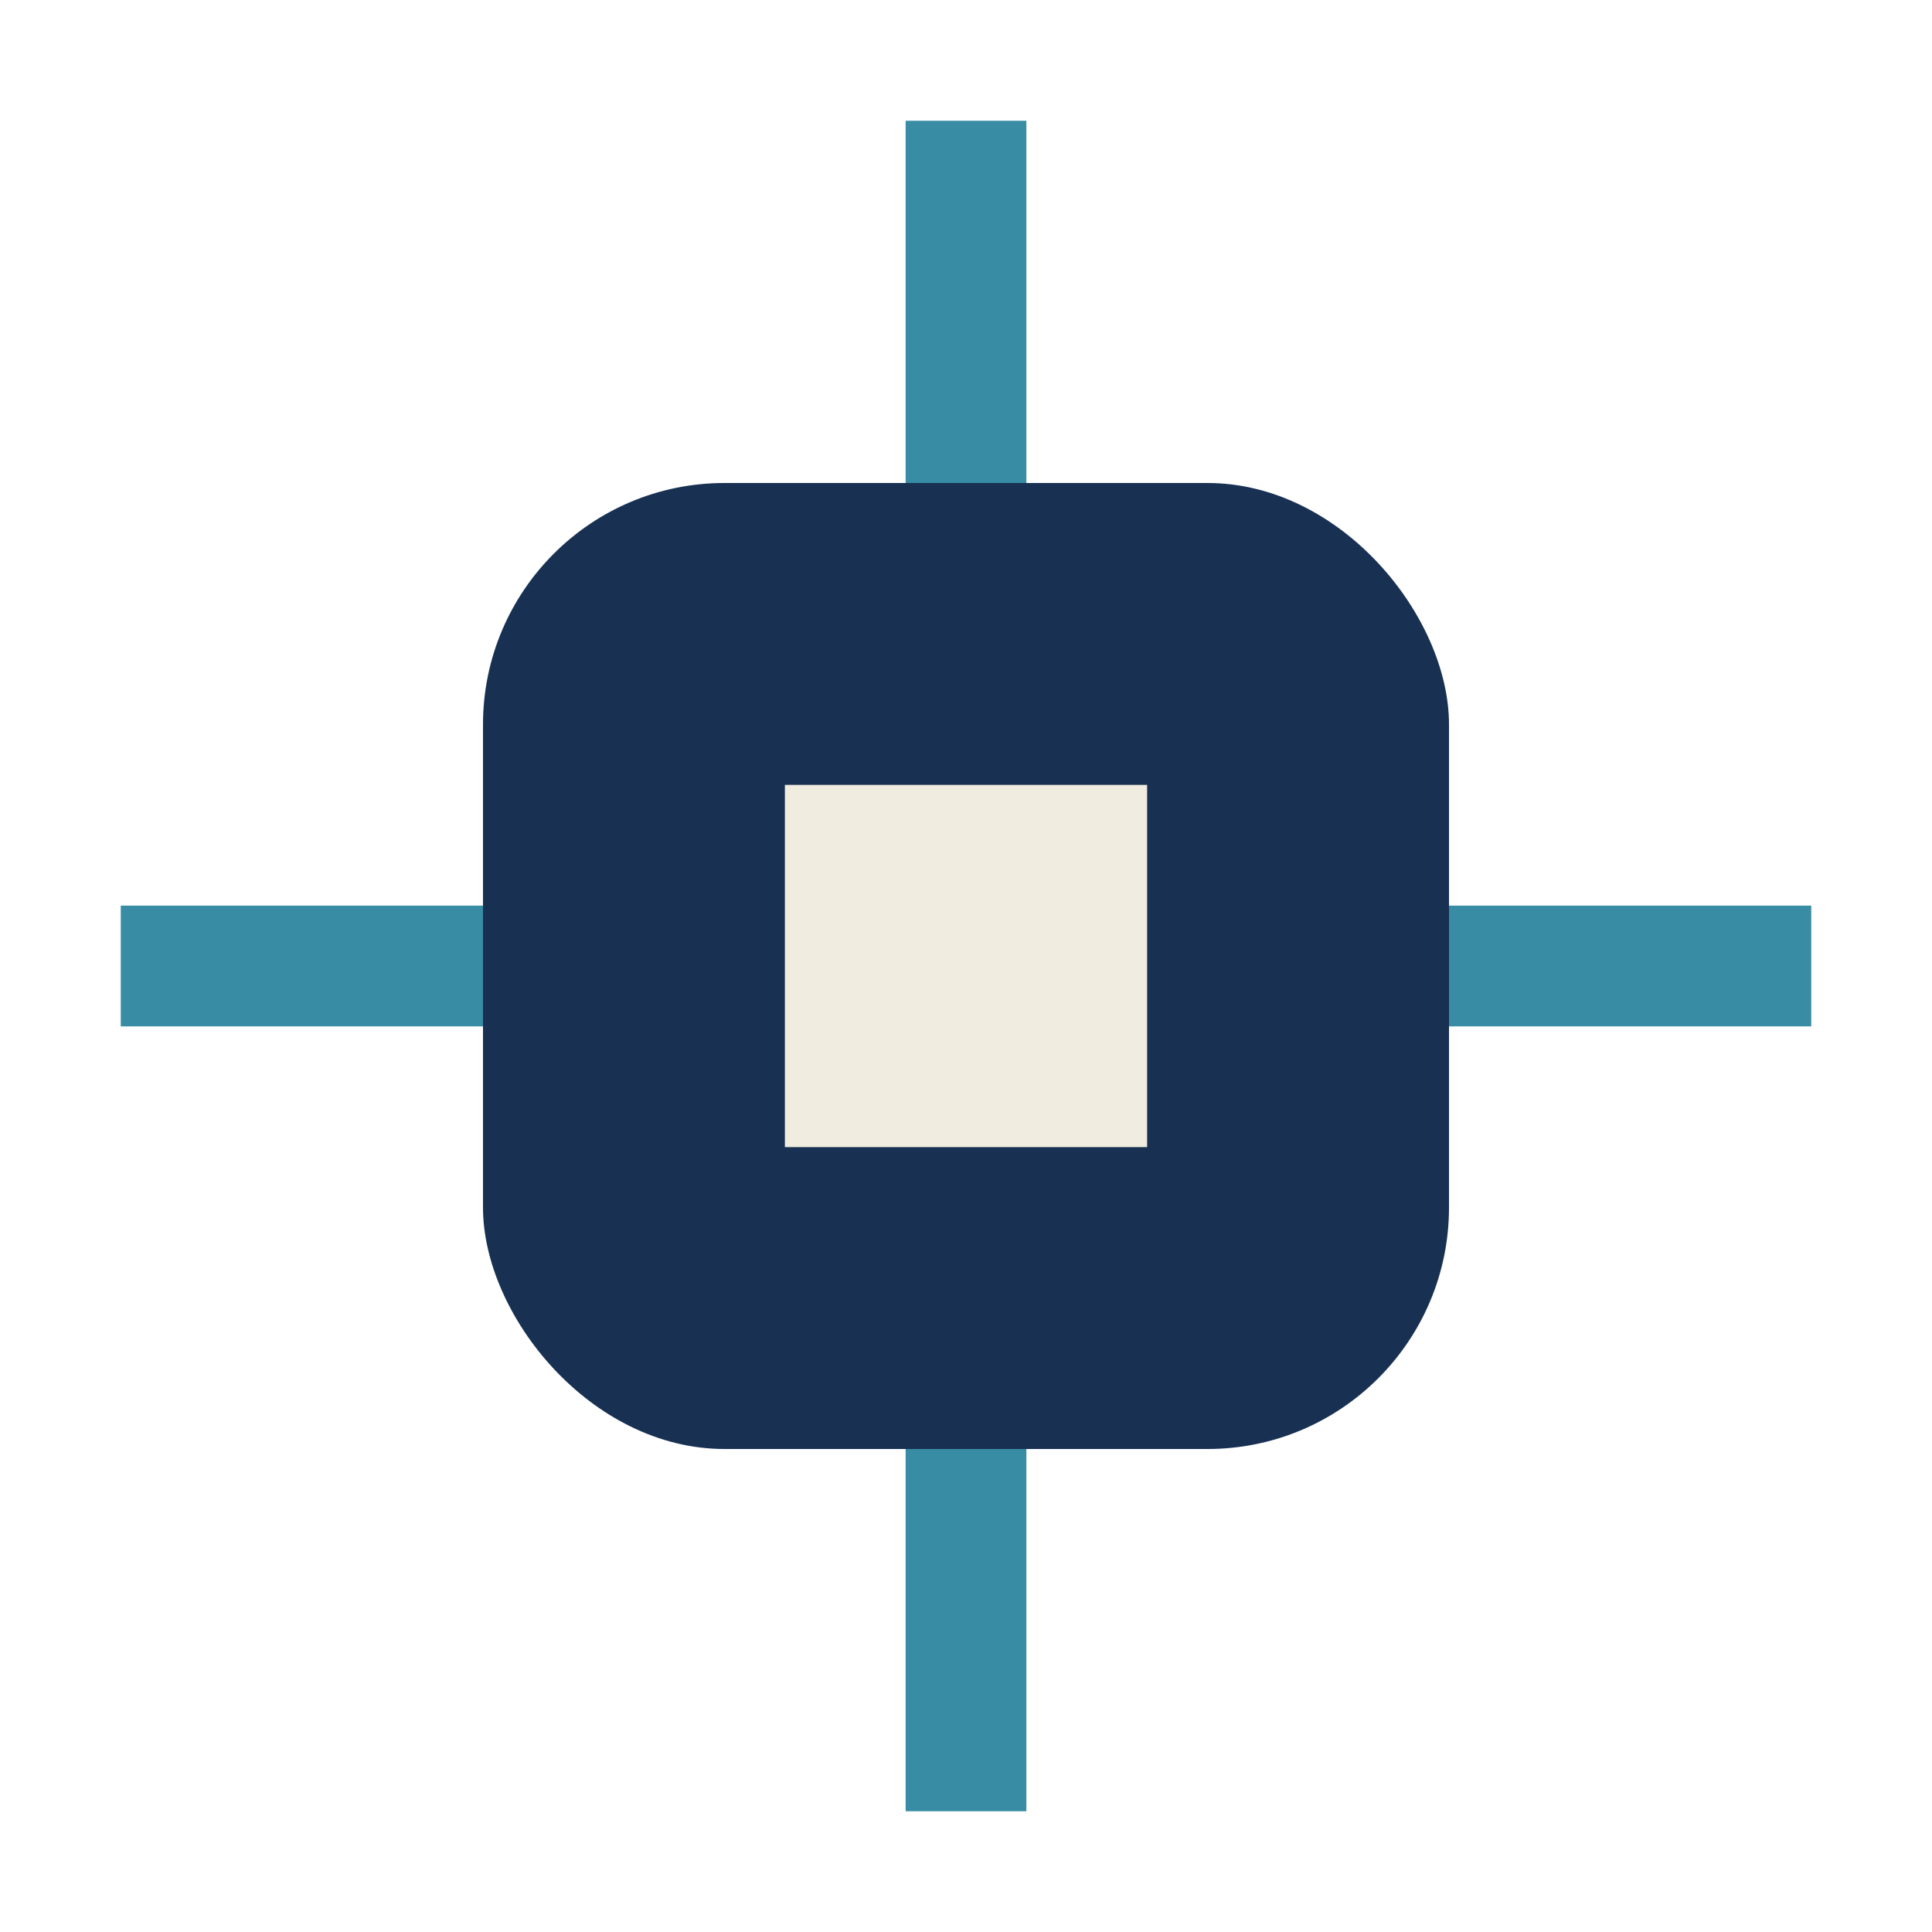
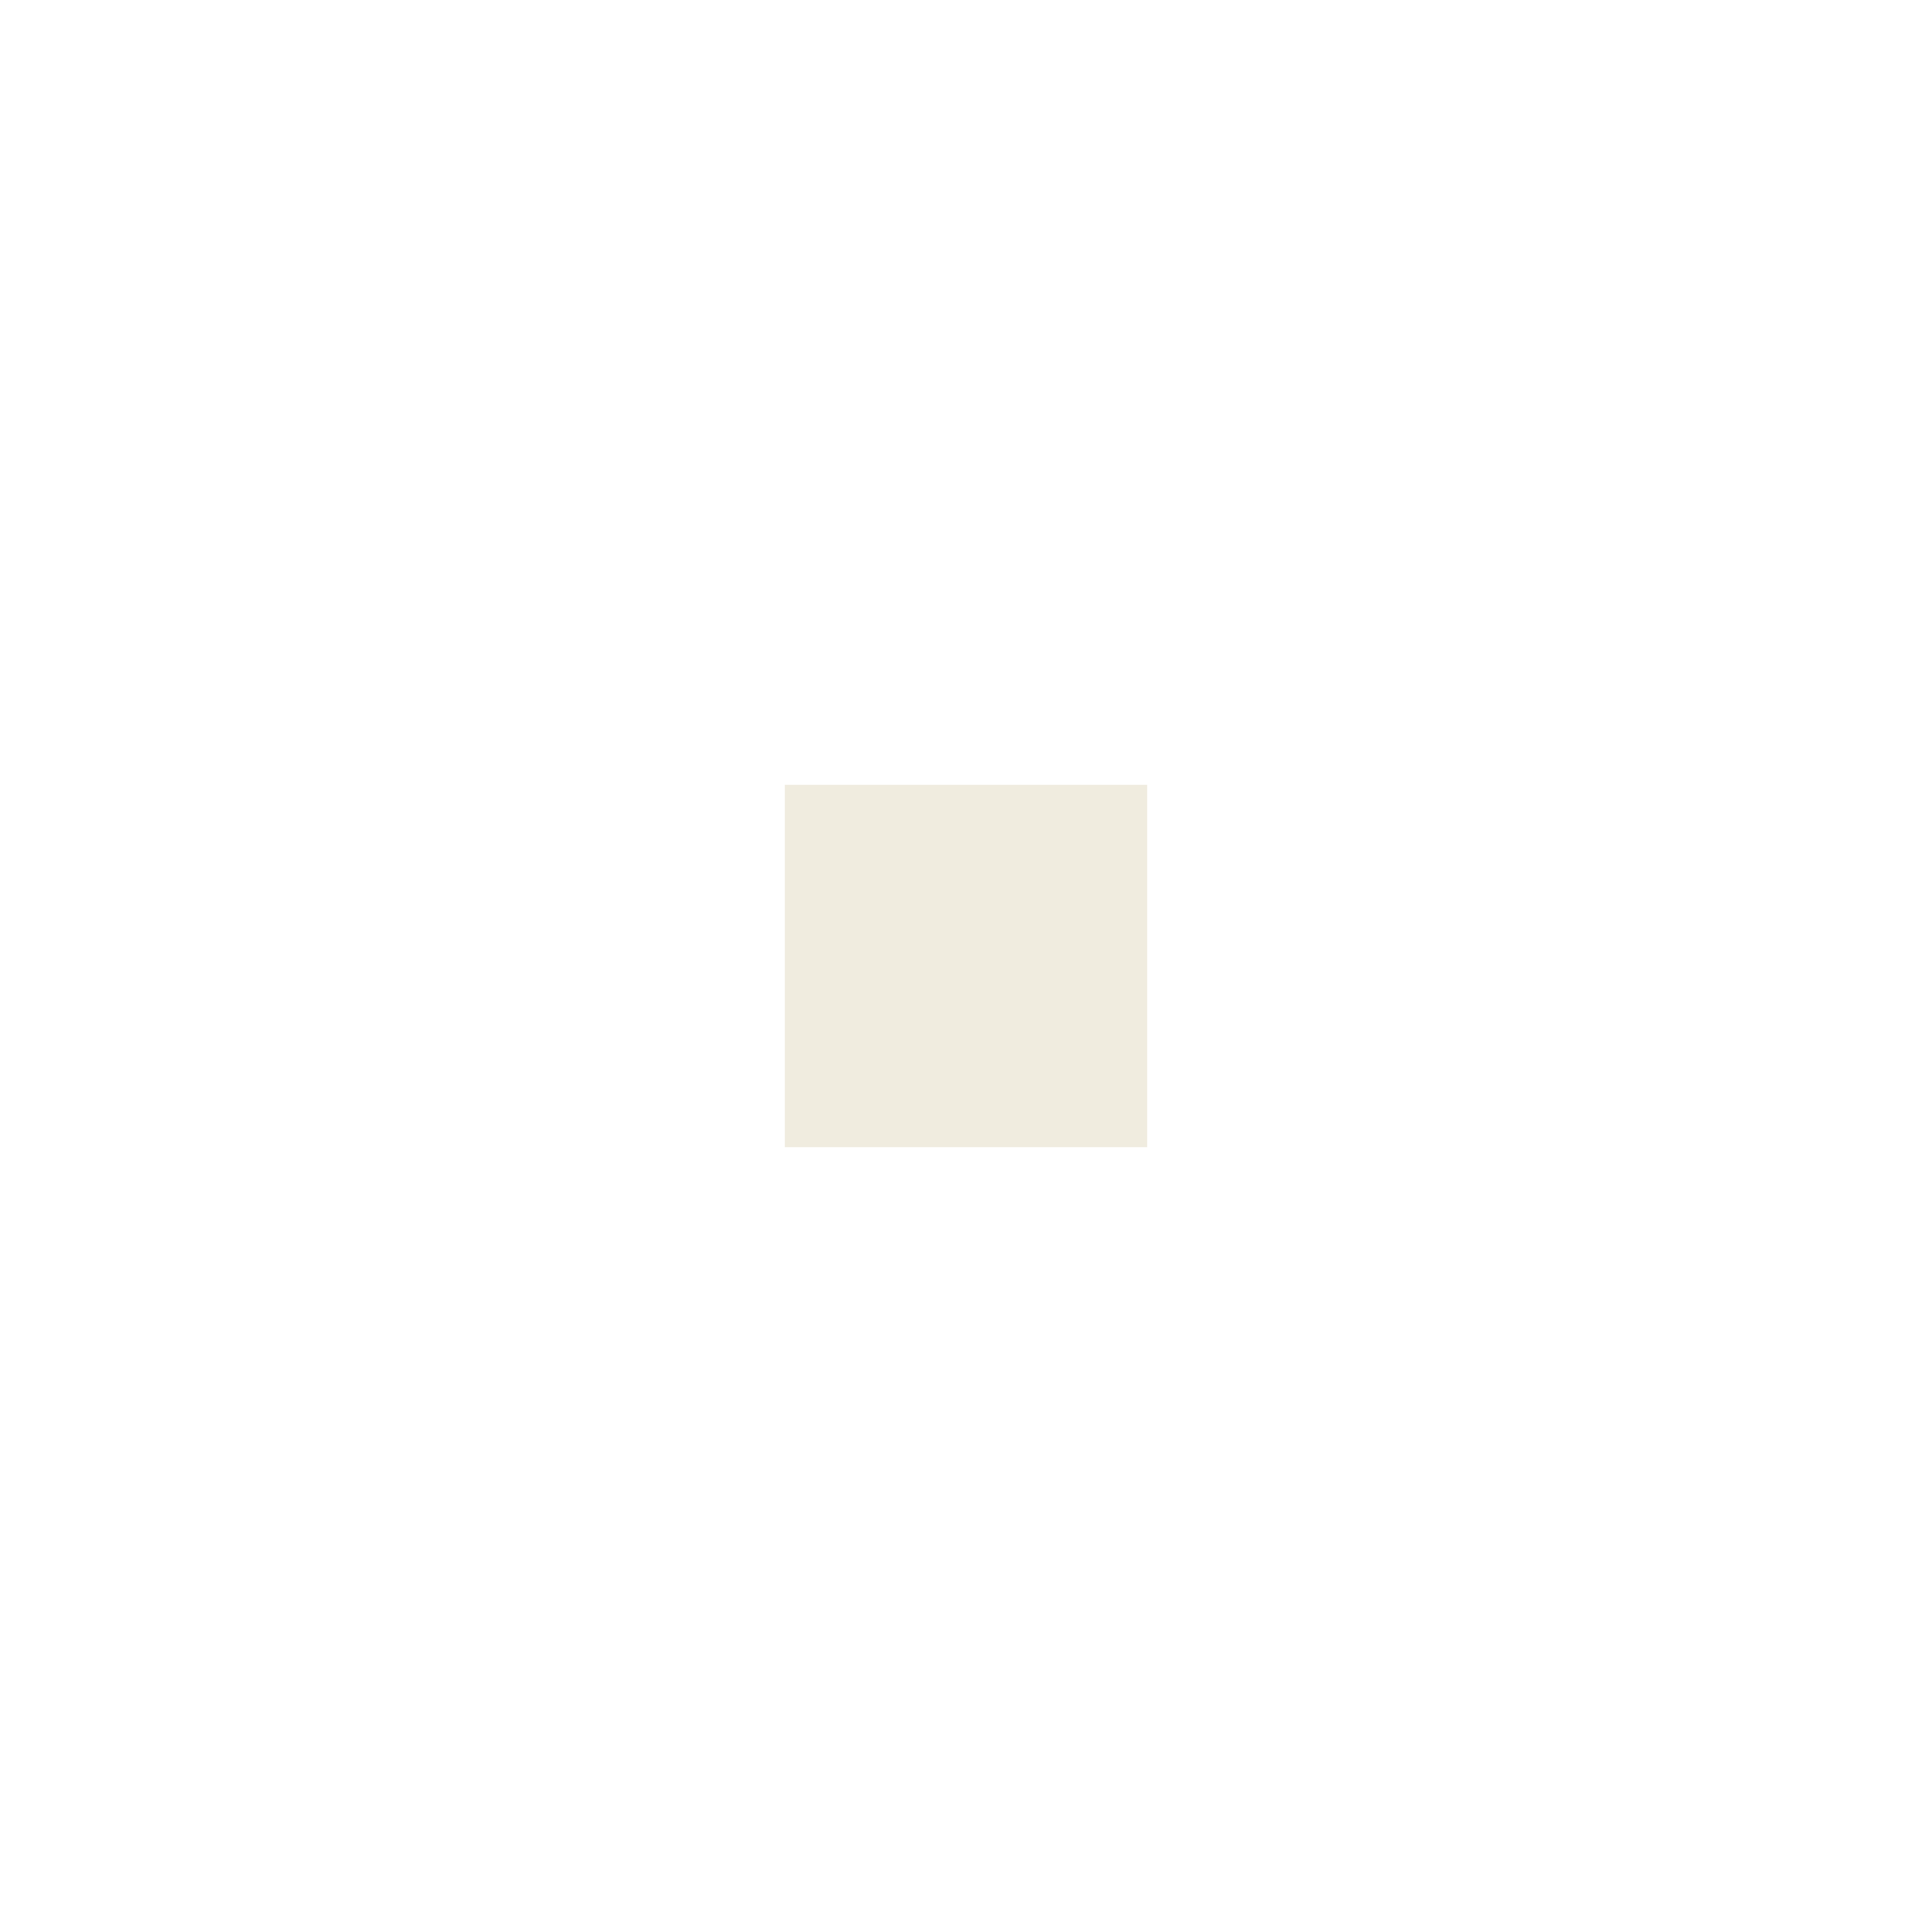
<svg xmlns="http://www.w3.org/2000/svg" width="32" height="32" viewBox="0 0 32 32">
-   <rect x="8" y="8" width="16" height="16" rx="4" fill="#183052" />
  <rect x="13" y="13" width="6" height="6" fill="#F0ECDF" />
-   <path d="M16 2v6M16 24v6M2 16h6M24 16h6" stroke="#388CA4" stroke-width="2" />
</svg>